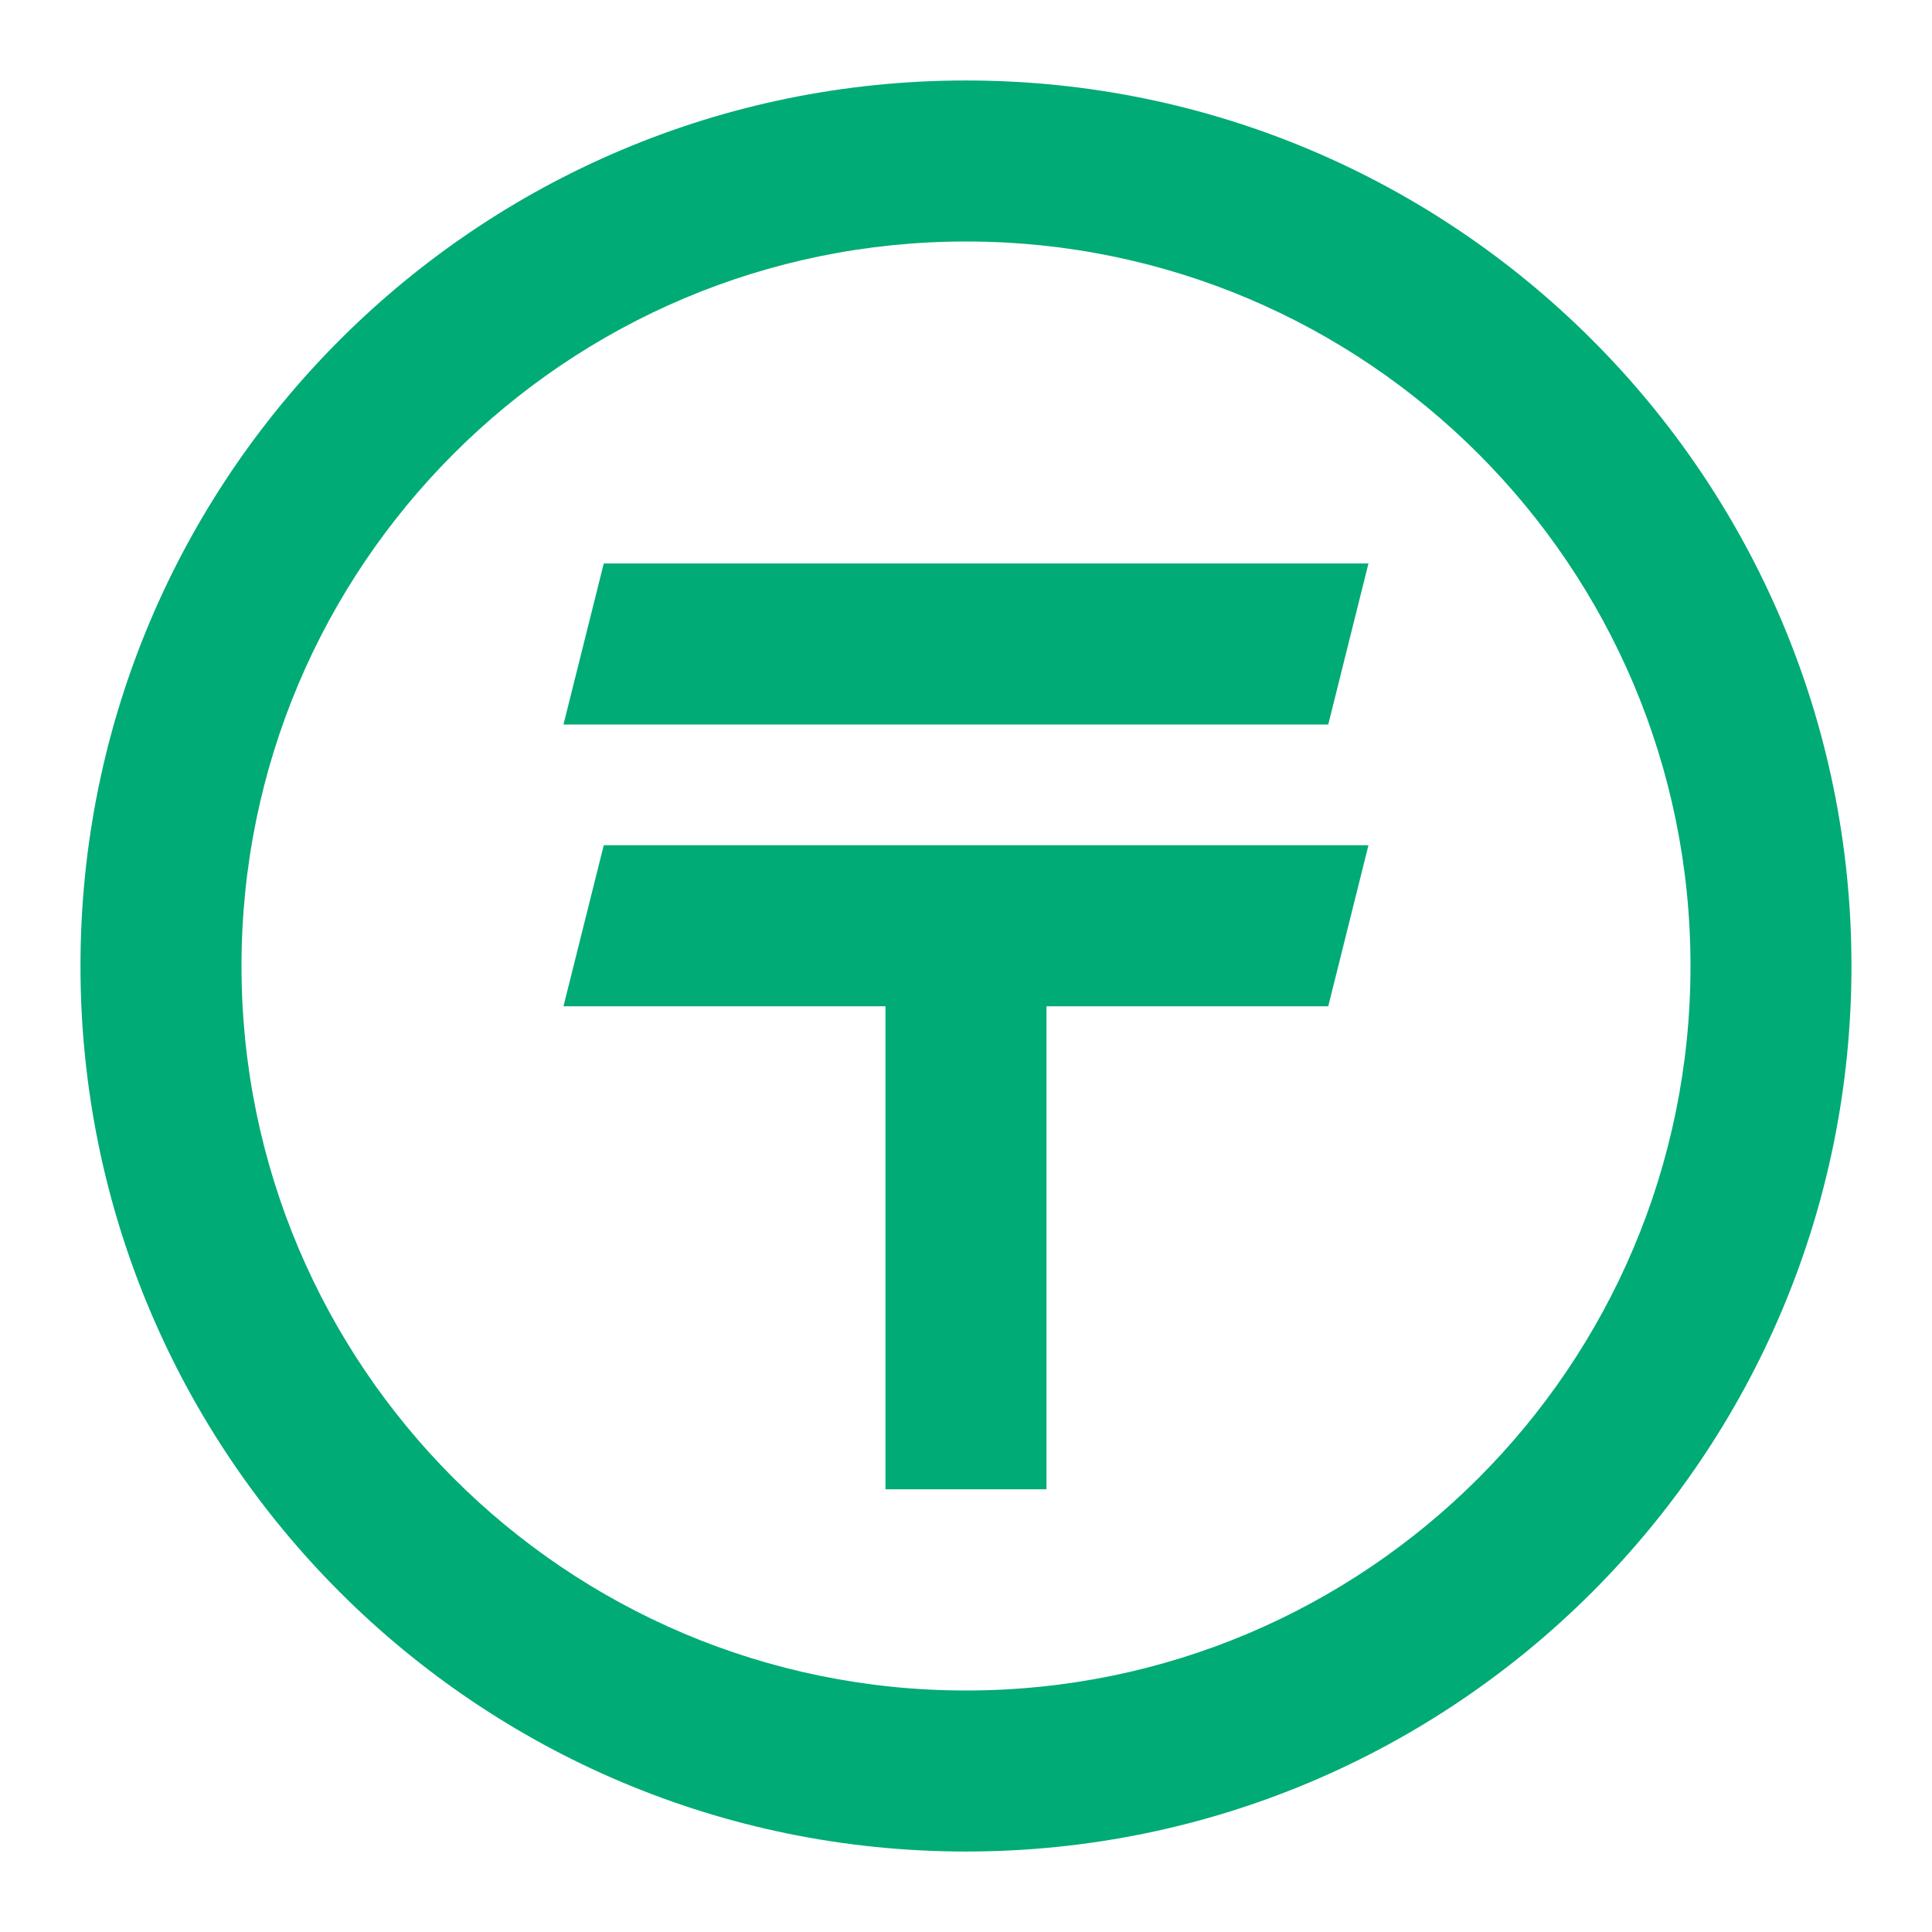
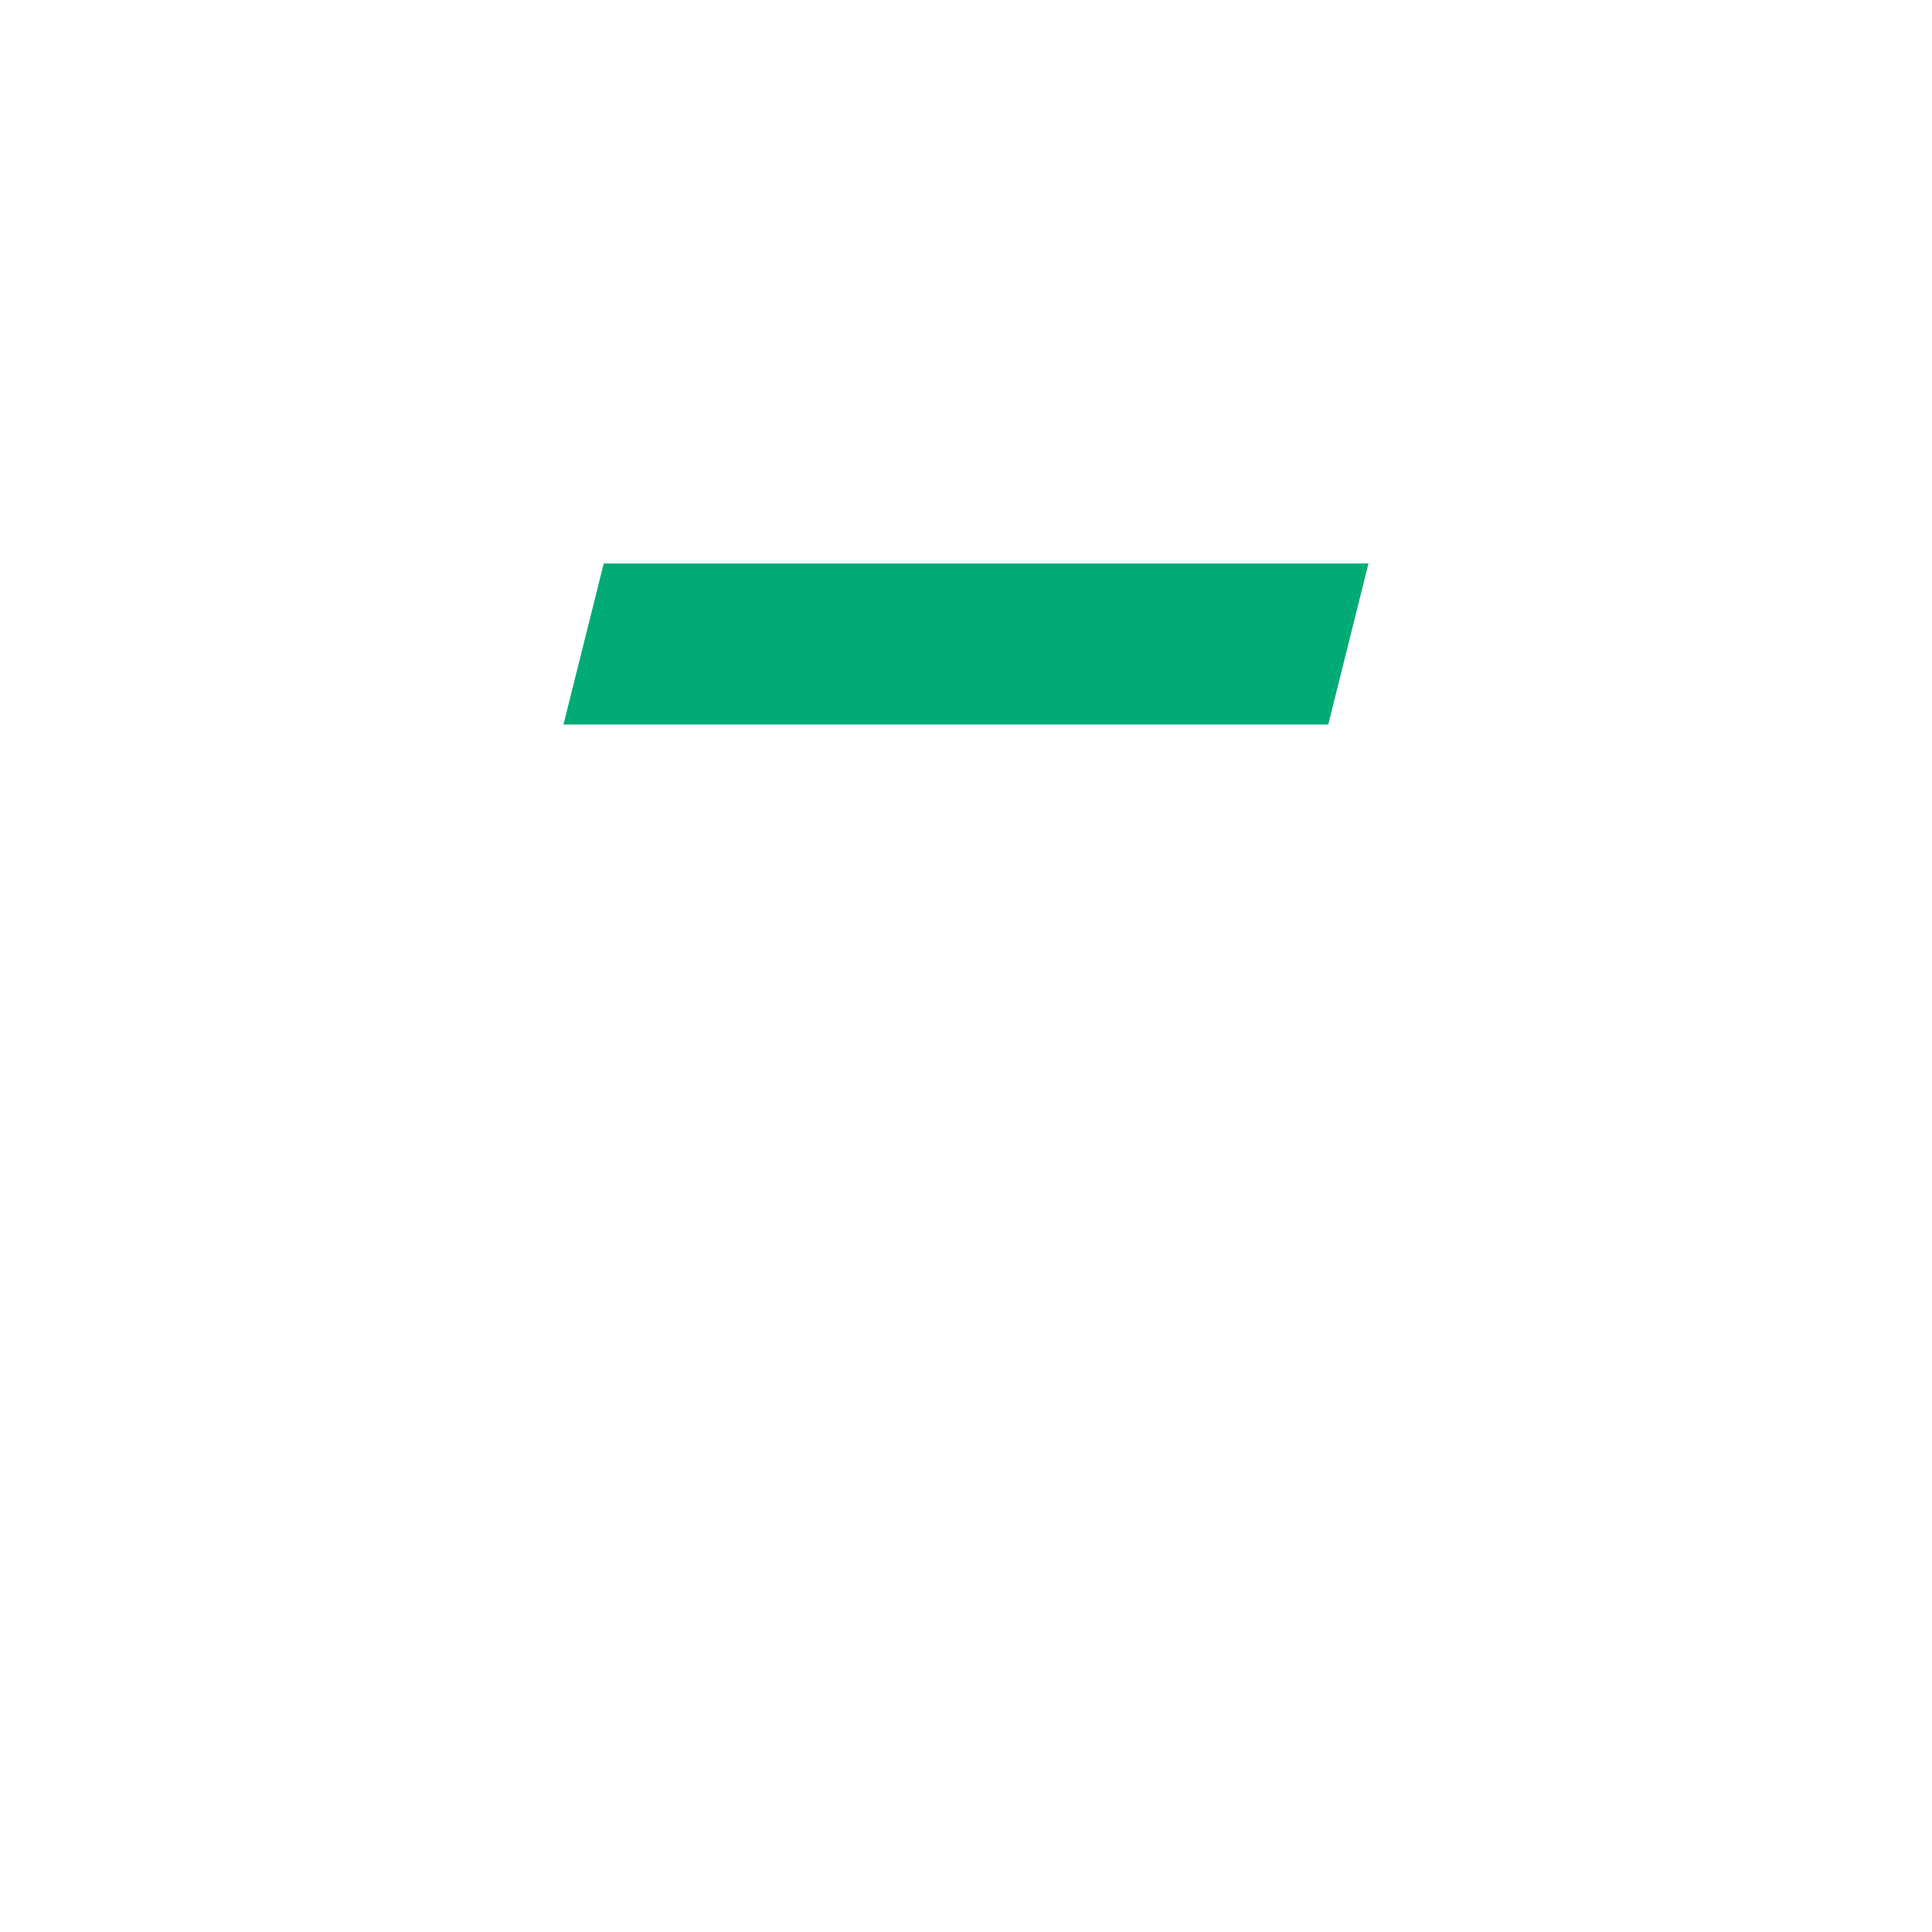
<svg xmlns="http://www.w3.org/2000/svg" width="32" height="32" viewBox="0 0 32 32" fill="none">
  <path d="M9.333 12H22L22.666 9.333H10L9.333 12Z" fill="#00AB75" />
-   <path d="M9.333 16.667H14.666V24.667H17.333V16.667H22L22.666 14H10L9.333 16.667Z" fill="#00AB75" />
-   <path fill-rule="evenodd" clip-rule="evenodd" d="M30.666 16C30.666 24.1 24.1 30.667 16 30.667C7.899 30.667 1.333 24.1 1.333 16C1.333 7.9 7.899 1.333 16 1.333C24.1 1.333 30.666 7.9 30.666 16ZM28 16C28 22.627 22.627 28 16 28C9.372 28 4 22.627 4 16C4 9.373 9.372 4 16 4C22.627 4 28 9.373 28 16Z" fill="#00AB75" />
</svg>